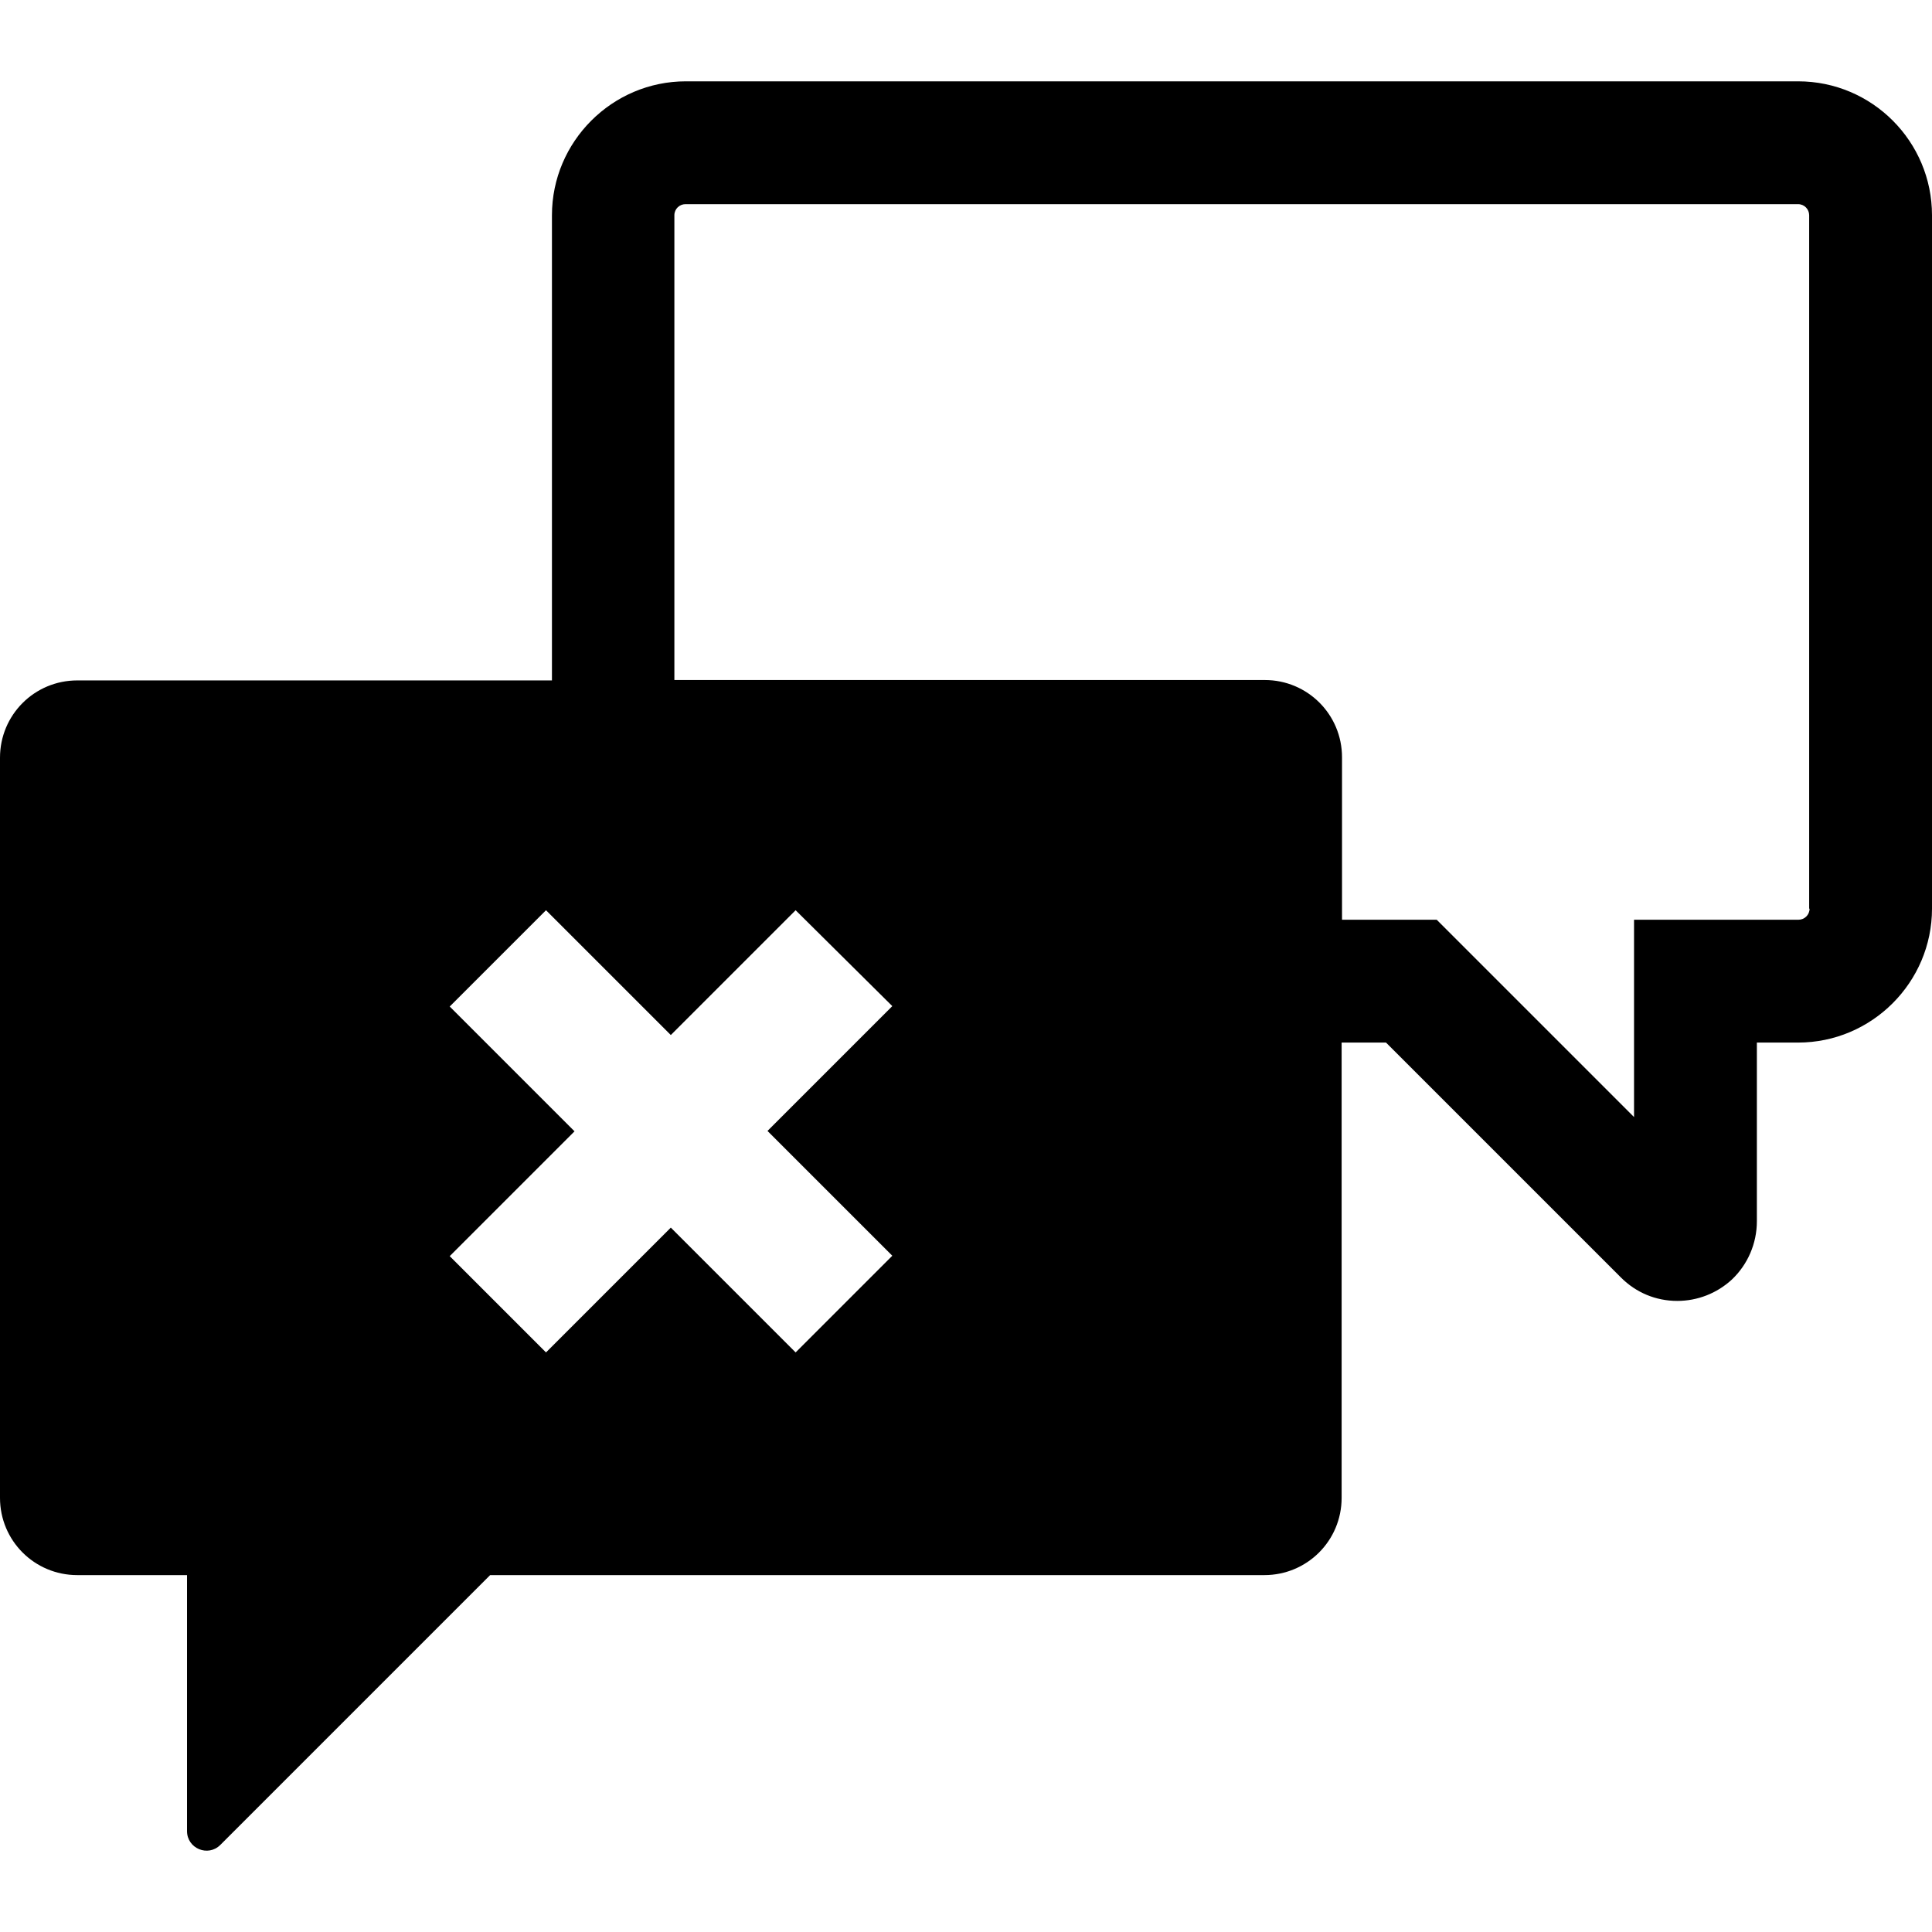
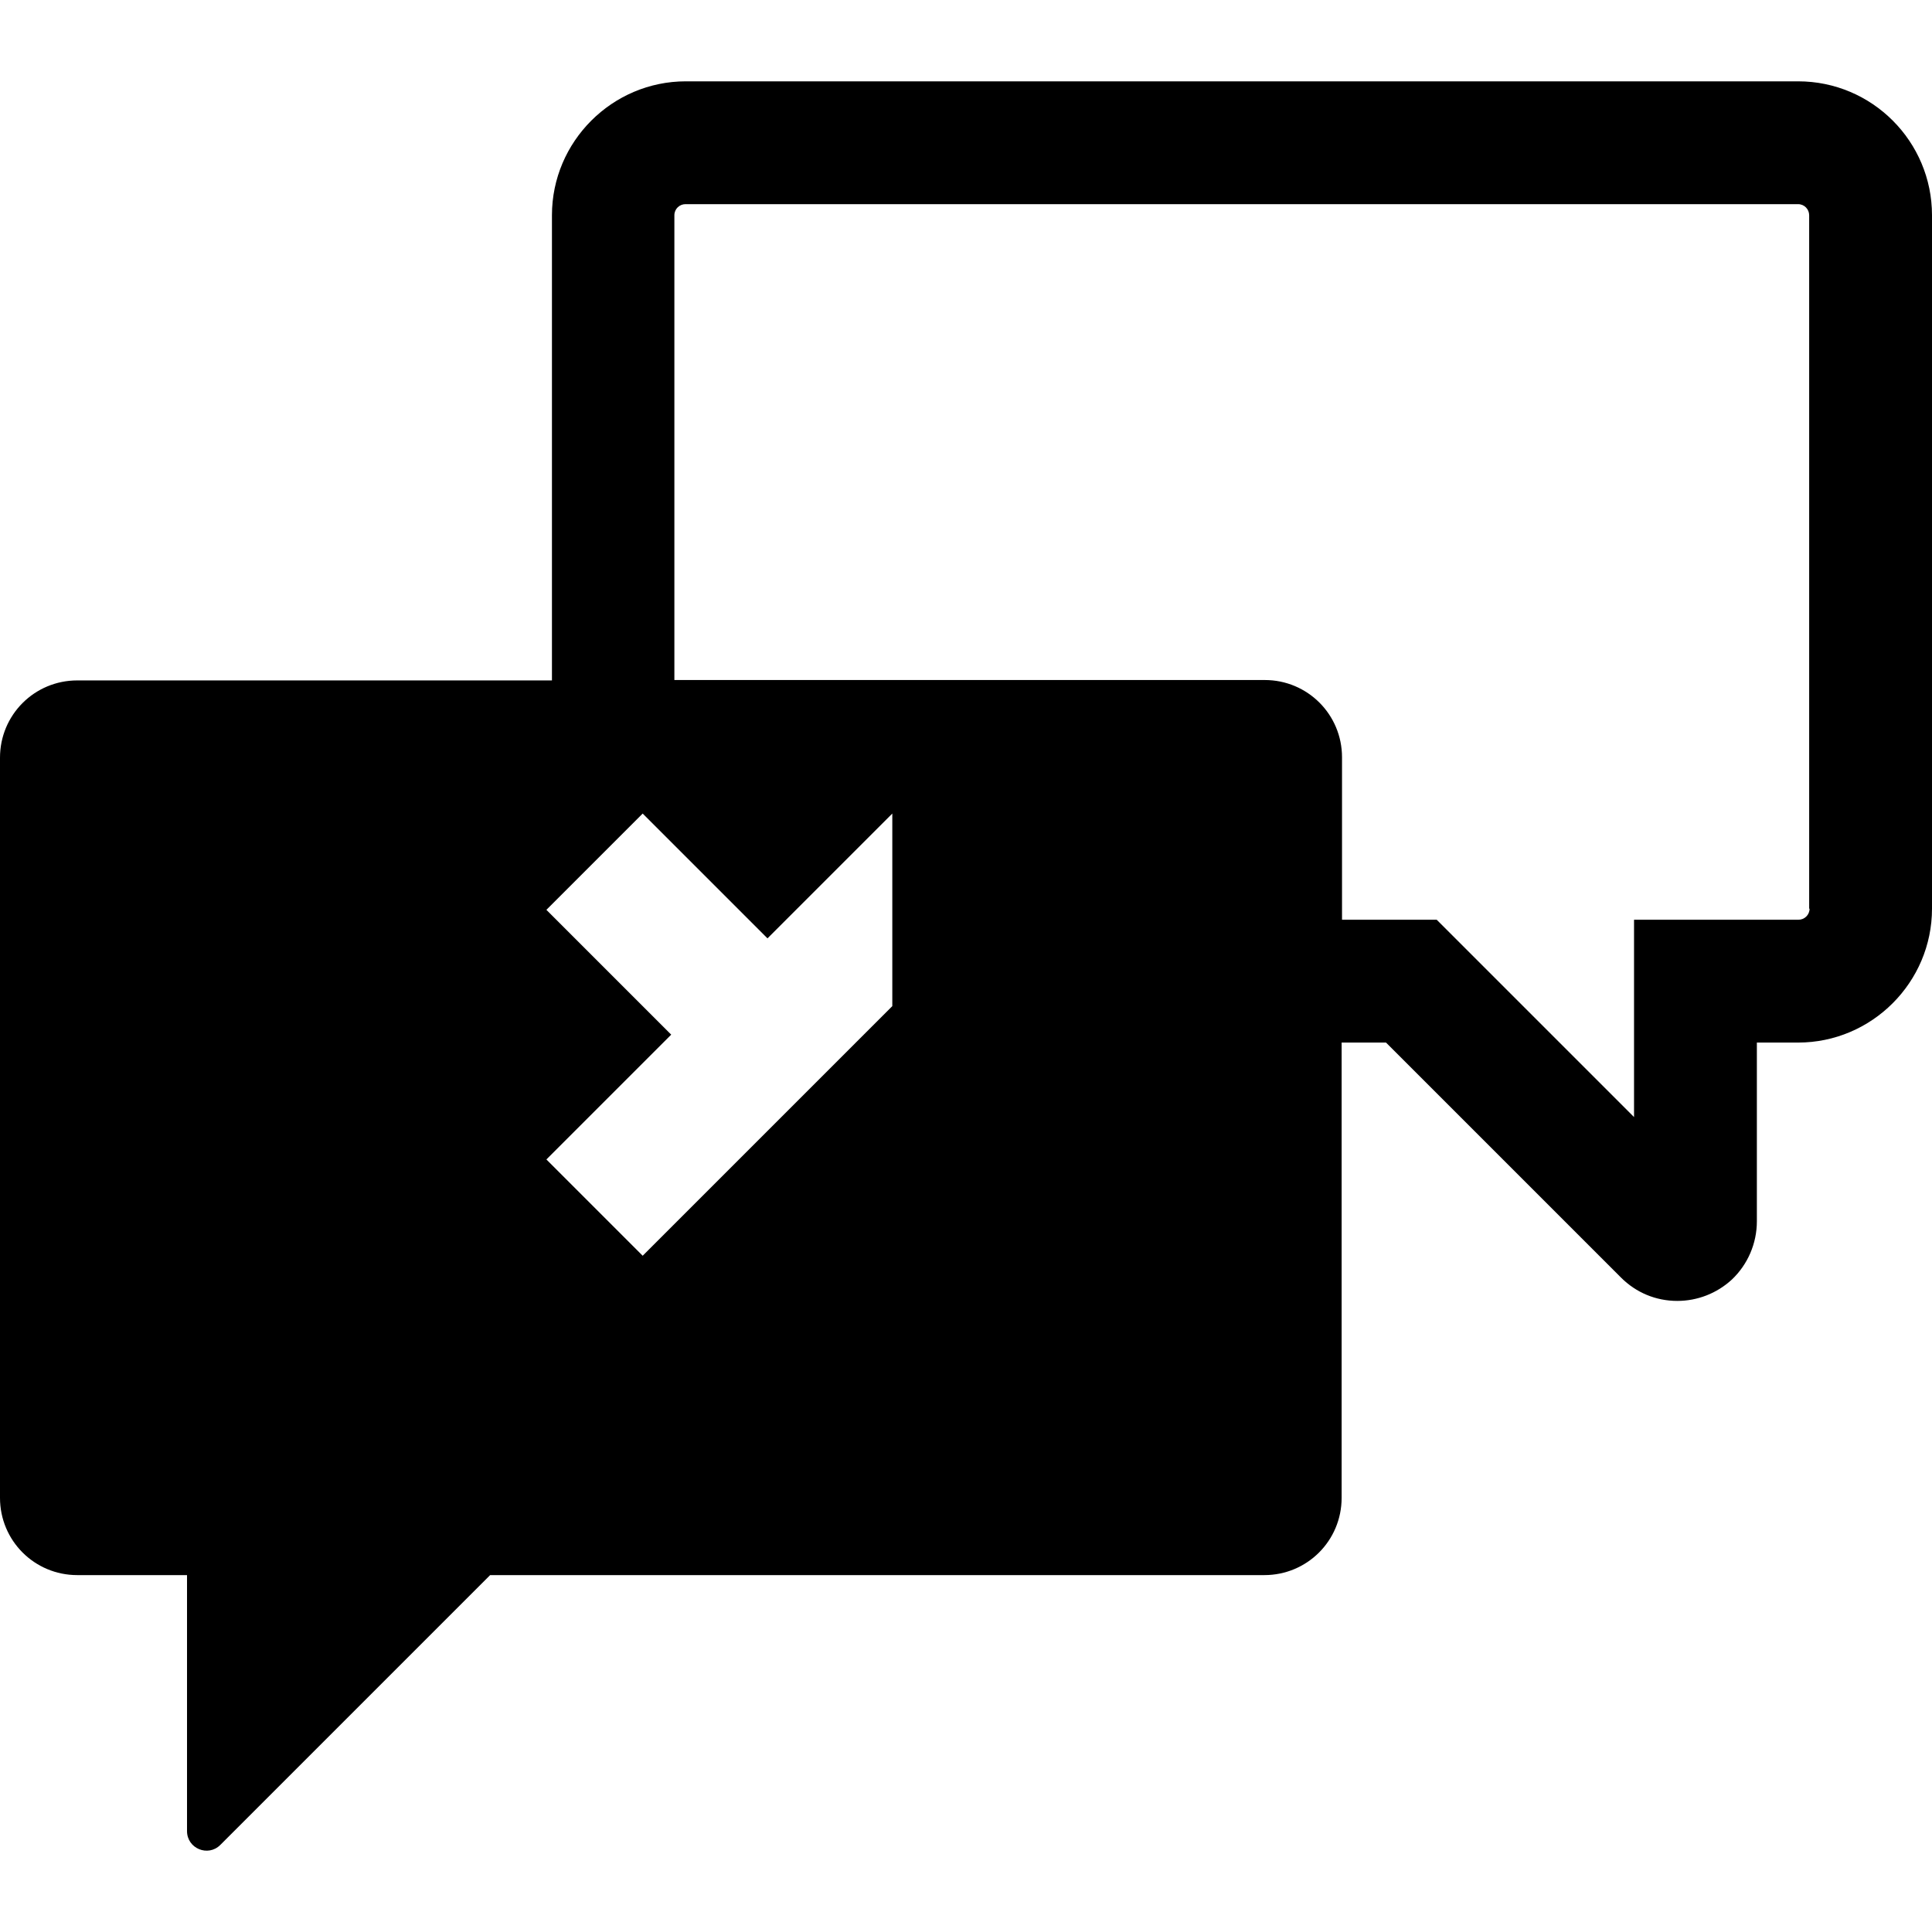
<svg xmlns="http://www.w3.org/2000/svg" fill="#000000" height="800px" width="800px" version="1.1" id="Capa_1" viewBox="0 0 487.6 487.6" xml:space="preserve">
  <g>
-     <path d="M453.8,20.525H173.1c-18.6,0-33.8,15.2-33.8,33.8v117.4H19.5c-10.8,0-19.5,8.7-19.5,19.5v186.8c0,10.8,8.7,19.5,19.5,19.5   h27.7v64.6c0,4.4,5.3,6.6,8.4,3.5l68.1-68.1h195.4c10.8,0,19.5-8.7,19.5-19.5v-114.9h11.2l59.3,59.3c3.8,3.8,8.8,5.9,14.2,5.9   c5.1,0,10-1.9,13.8-5.4c4-3.8,6.3-9.1,6.3-14.7v-45.1h10.4c18.6,0,33.8-15.2,33.8-33.8v-175   C487.6,35.725,472.5,20.525,453.8,20.525z M456.7,229.325c0,1.6-1.3,2.8-2.8,2.8h-41.5v49.8l-49.8-49.8h-23.9v-41   c0-10.8-8.7-19.5-19.5-19.5h-149v-117.3c0-1.6,1.3-2.8,2.8-2.8h280.8c1.6,0,2.8,1.3,2.8,2.8v175H456.7z M225.2,253.925l-31.5,31.5   l31.5,31.5l-24.4,24.4l-31.5-31.5l-31.5,31.5l-24.3-24.3l31.5-31.5l-31.5-31.5l24.3-24.3l31.5,31.5l31.5-31.5L225.2,253.925z" />
+     <path d="M453.8,20.525H173.1c-18.6,0-33.8,15.2-33.8,33.8v117.4H19.5c-10.8,0-19.5,8.7-19.5,19.5v186.8c0,10.8,8.7,19.5,19.5,19.5   h27.7v64.6c0,4.4,5.3,6.6,8.4,3.5l68.1-68.1h195.4c10.8,0,19.5-8.7,19.5-19.5v-114.9h11.2l59.3,59.3c3.8,3.8,8.8,5.9,14.2,5.9   c5.1,0,10-1.9,13.8-5.4c4-3.8,6.3-9.1,6.3-14.7v-45.1h10.4c18.6,0,33.8-15.2,33.8-33.8v-175   C487.6,35.725,472.5,20.525,453.8,20.525z M456.7,229.325c0,1.6-1.3,2.8-2.8,2.8h-41.5v49.8l-49.8-49.8h-23.9v-41   c0-10.8-8.7-19.5-19.5-19.5h-149v-117.3c0-1.6,1.3-2.8,2.8-2.8h280.8c1.6,0,2.8,1.3,2.8,2.8v175H456.7z M225.2,253.925l-31.5,31.5   l31.5,31.5l-31.5-31.5l-31.5,31.5l-24.3-24.3l31.5-31.5l-31.5-31.5l24.3-24.3l31.5,31.5l31.5-31.5L225.2,253.925z" />
  </g>
</svg>